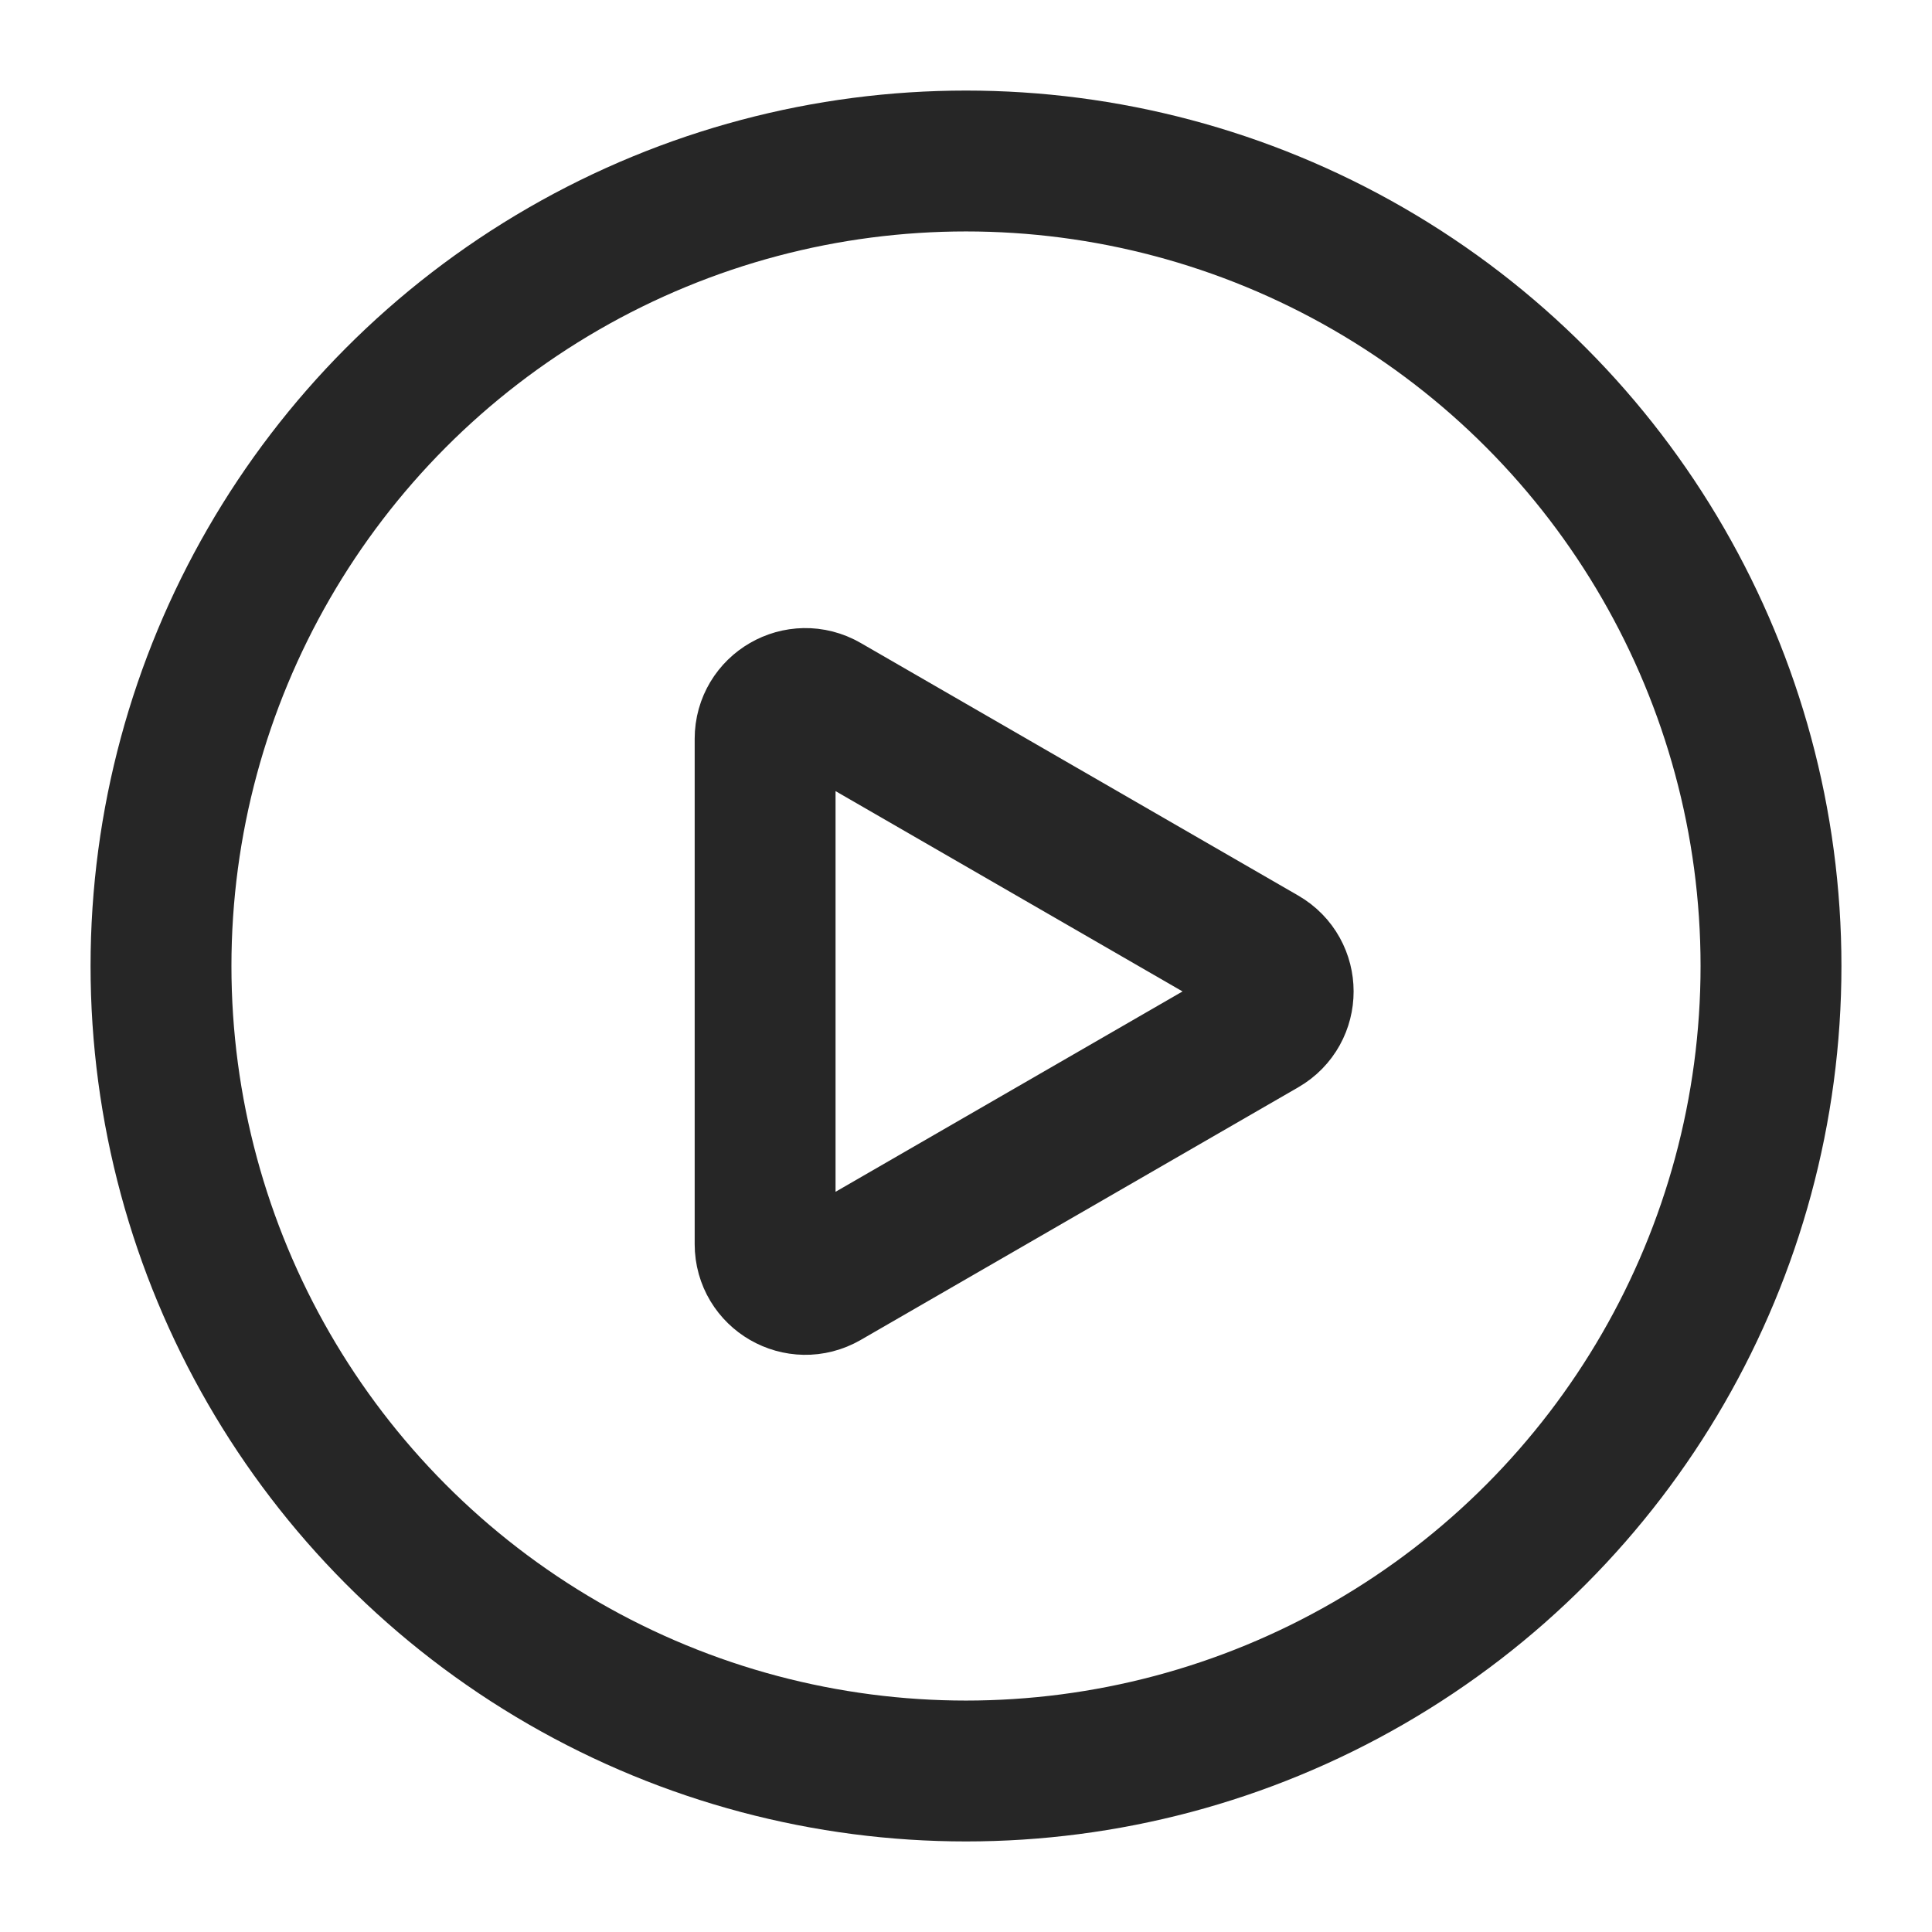
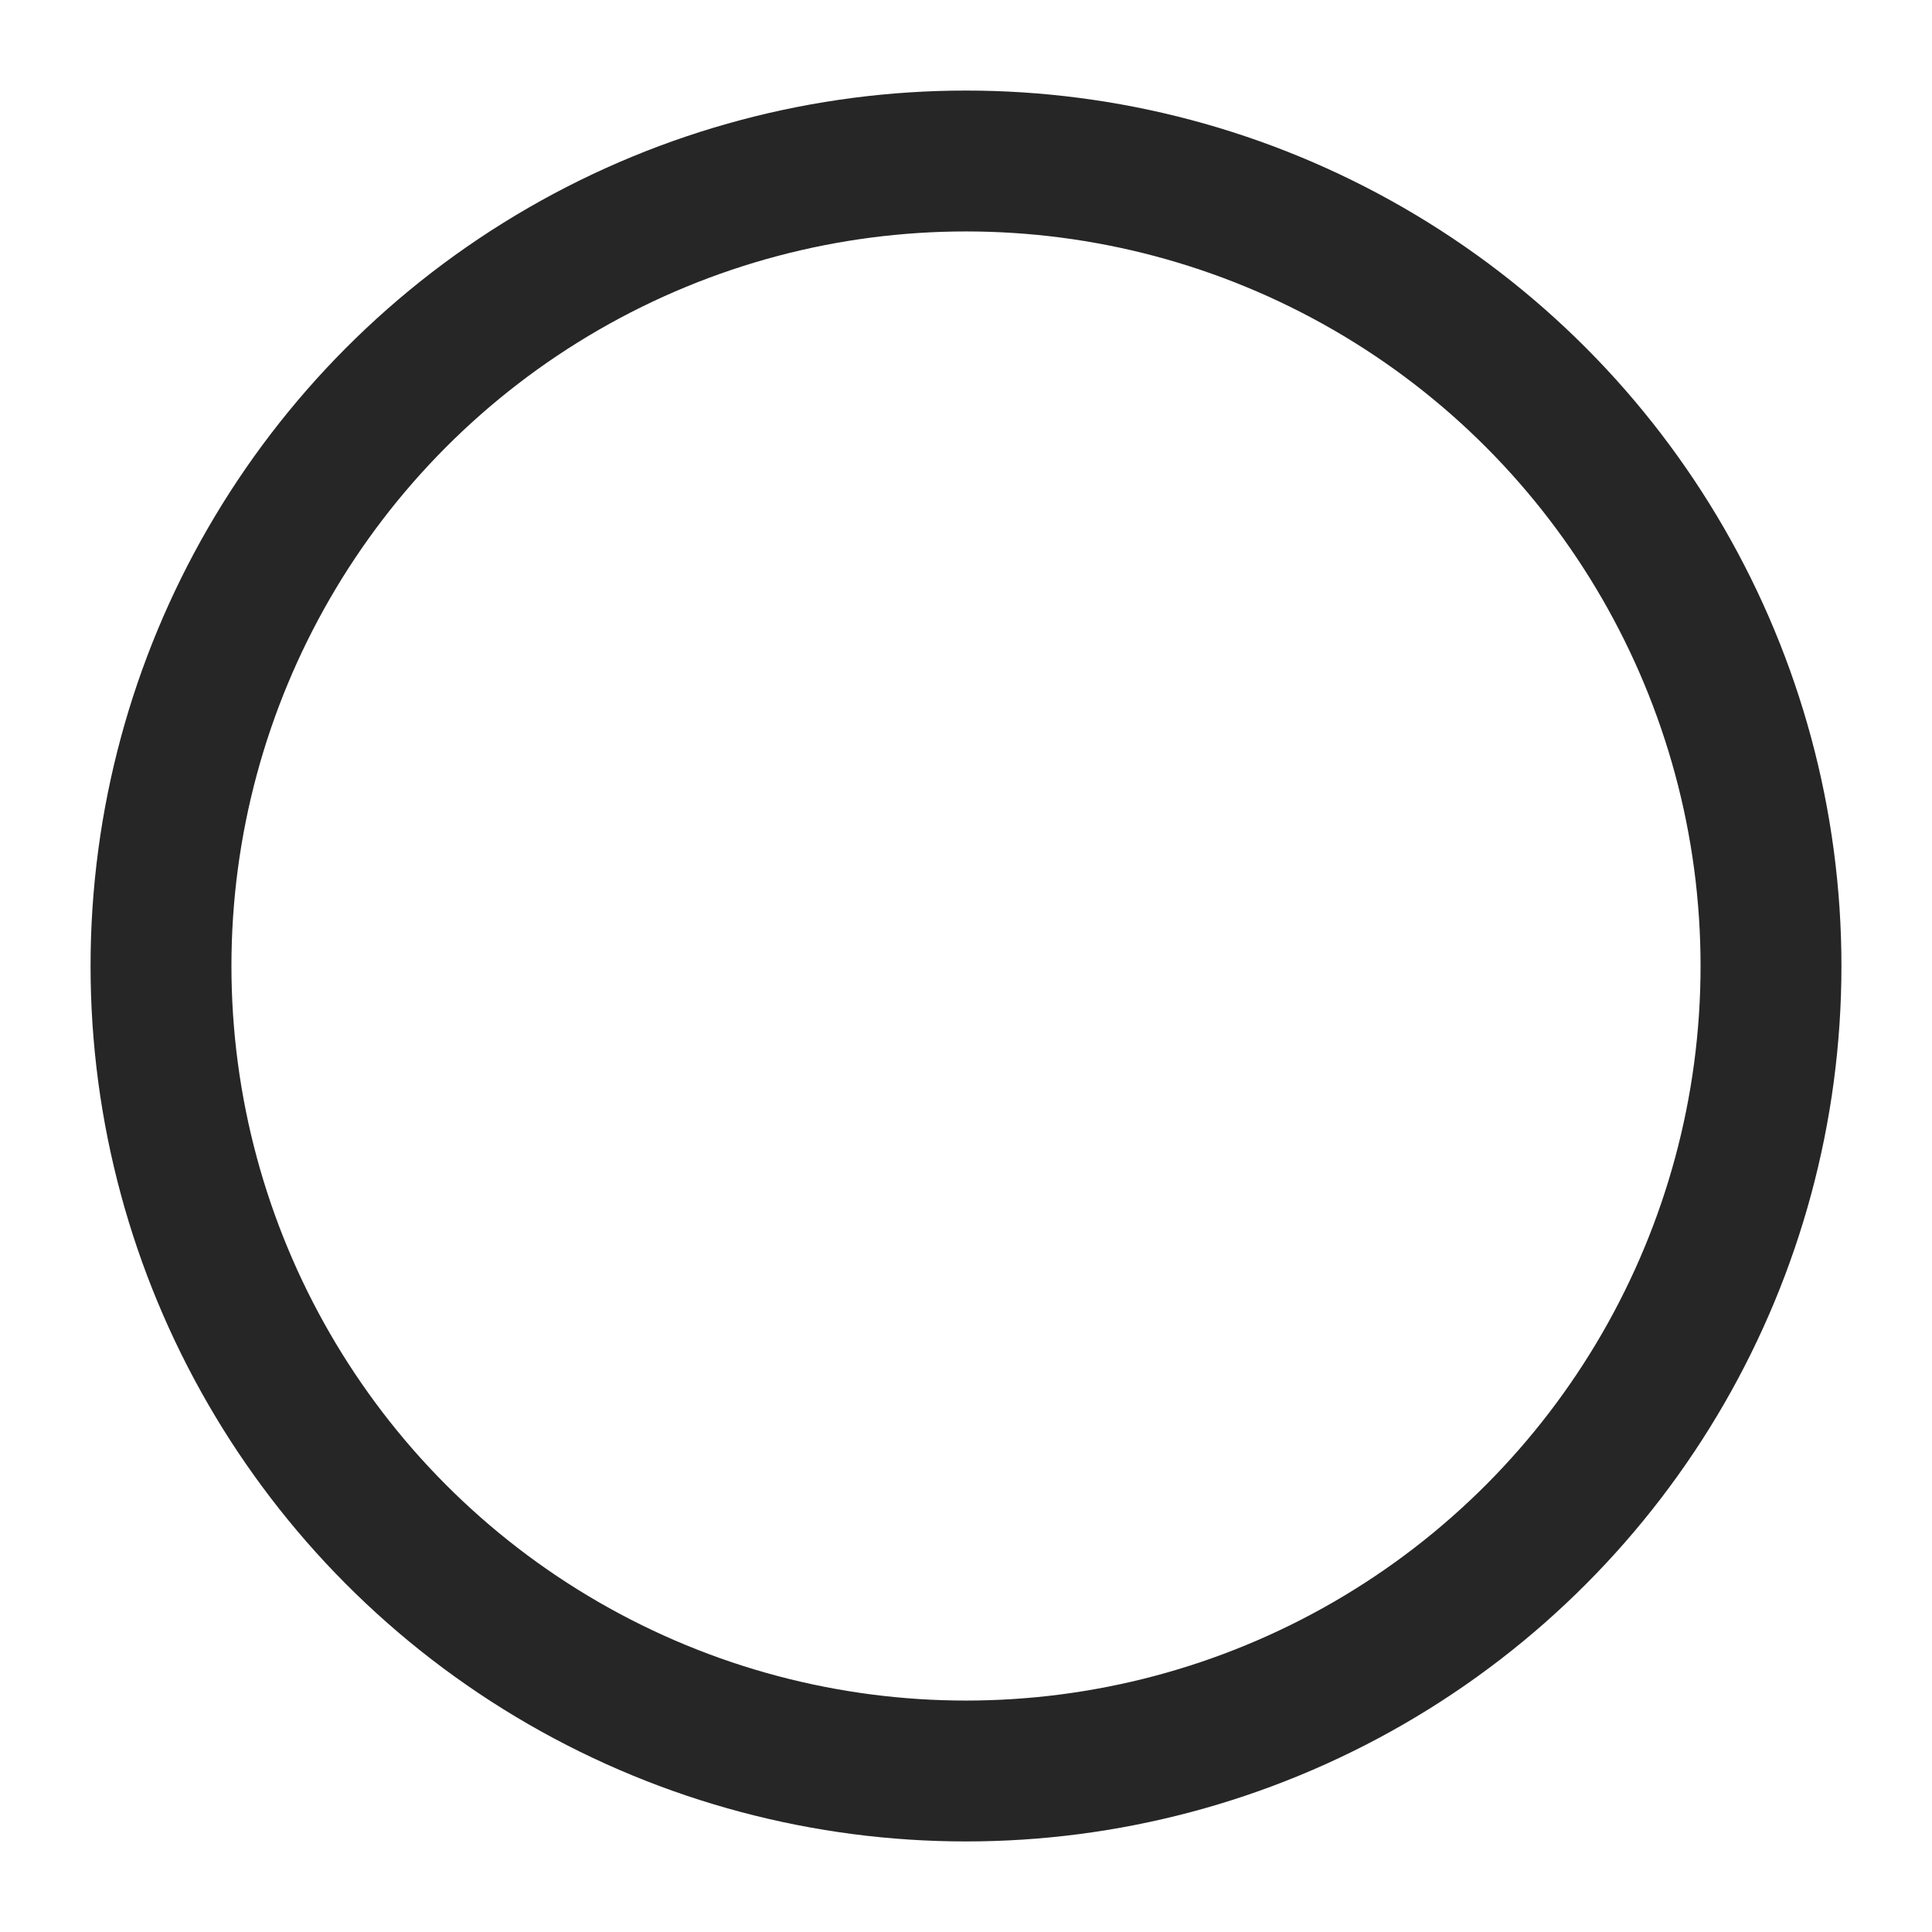
<svg xmlns="http://www.w3.org/2000/svg" fill="none" viewBox="0 0 48 48" height="48" width="48">
  <circle stroke-width="3.5" stroke-opacity="0.85" stroke="black" r="20" cy="24" cx="24" />
-   <path stroke-width="3.5" stroke-opacity="0.85" stroke="black" d="M19.009 18.356C19.009 17.586 19.842 17.105 20.509 17.49L31.38 23.766C32.047 24.151 32.047 25.114 31.38 25.498L20.509 31.775C19.842 32.16 19.009 31.679 19.009 30.909L19.009 18.356Z" />
</svg>